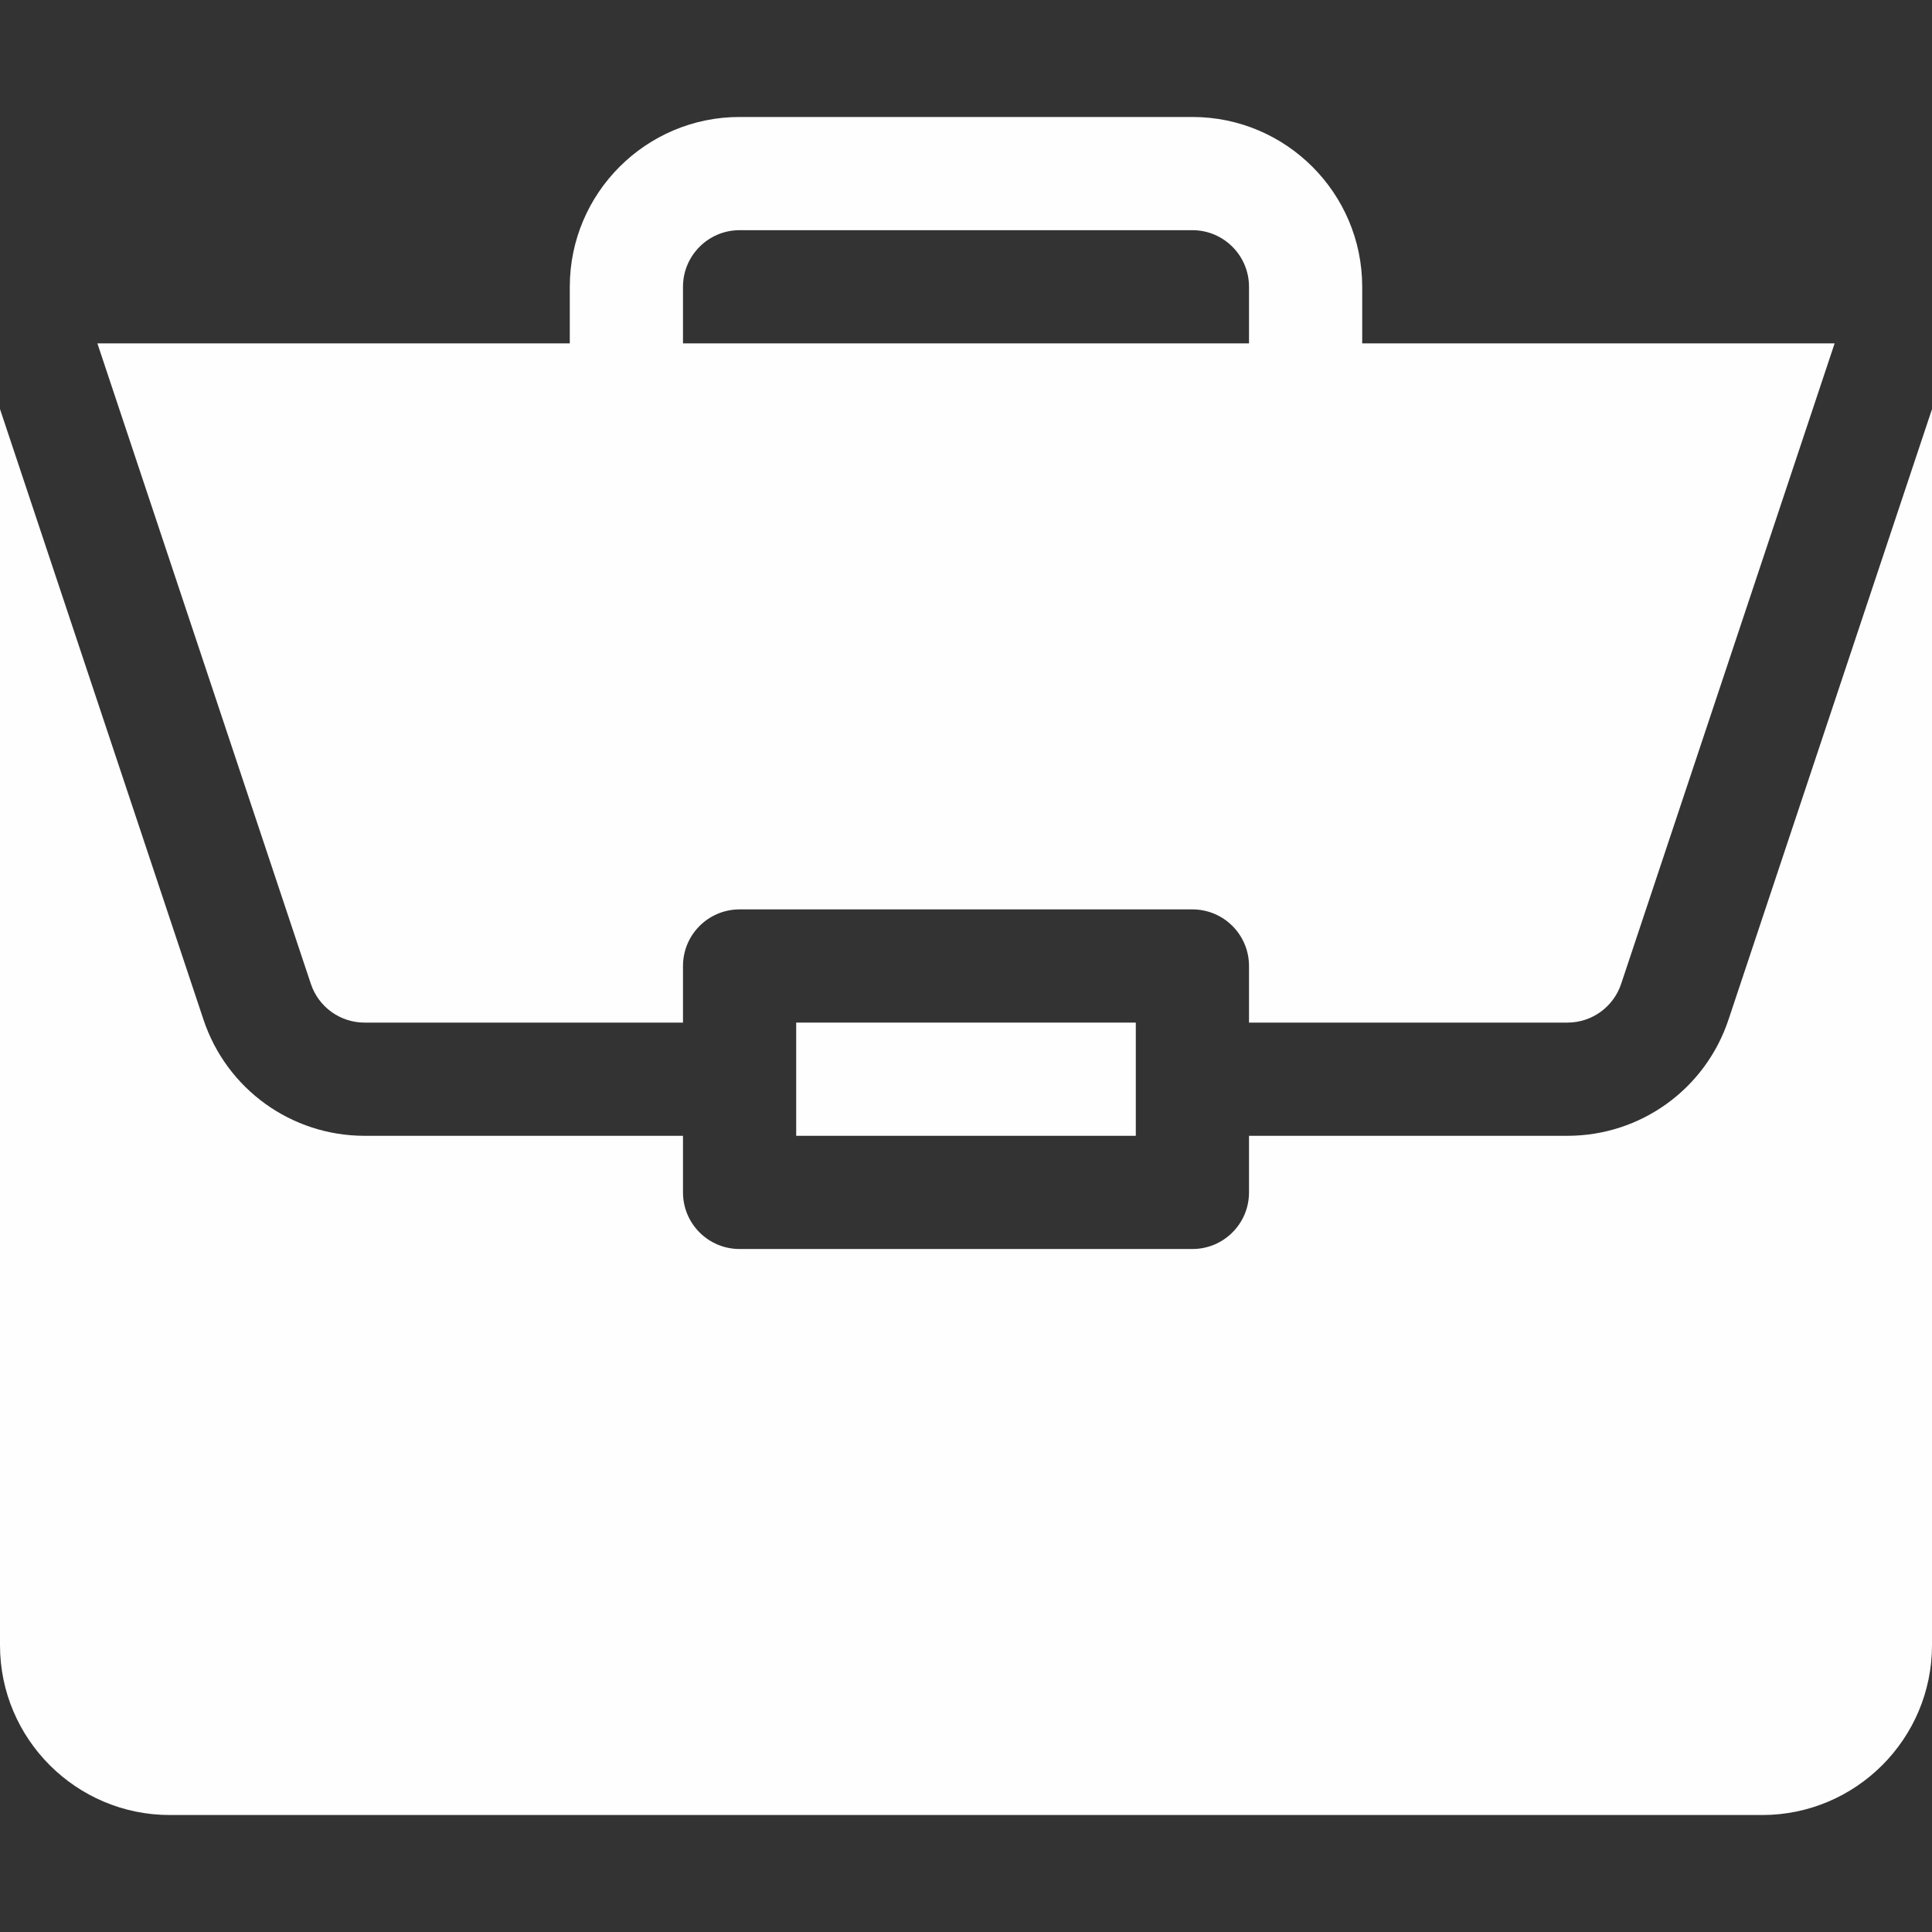
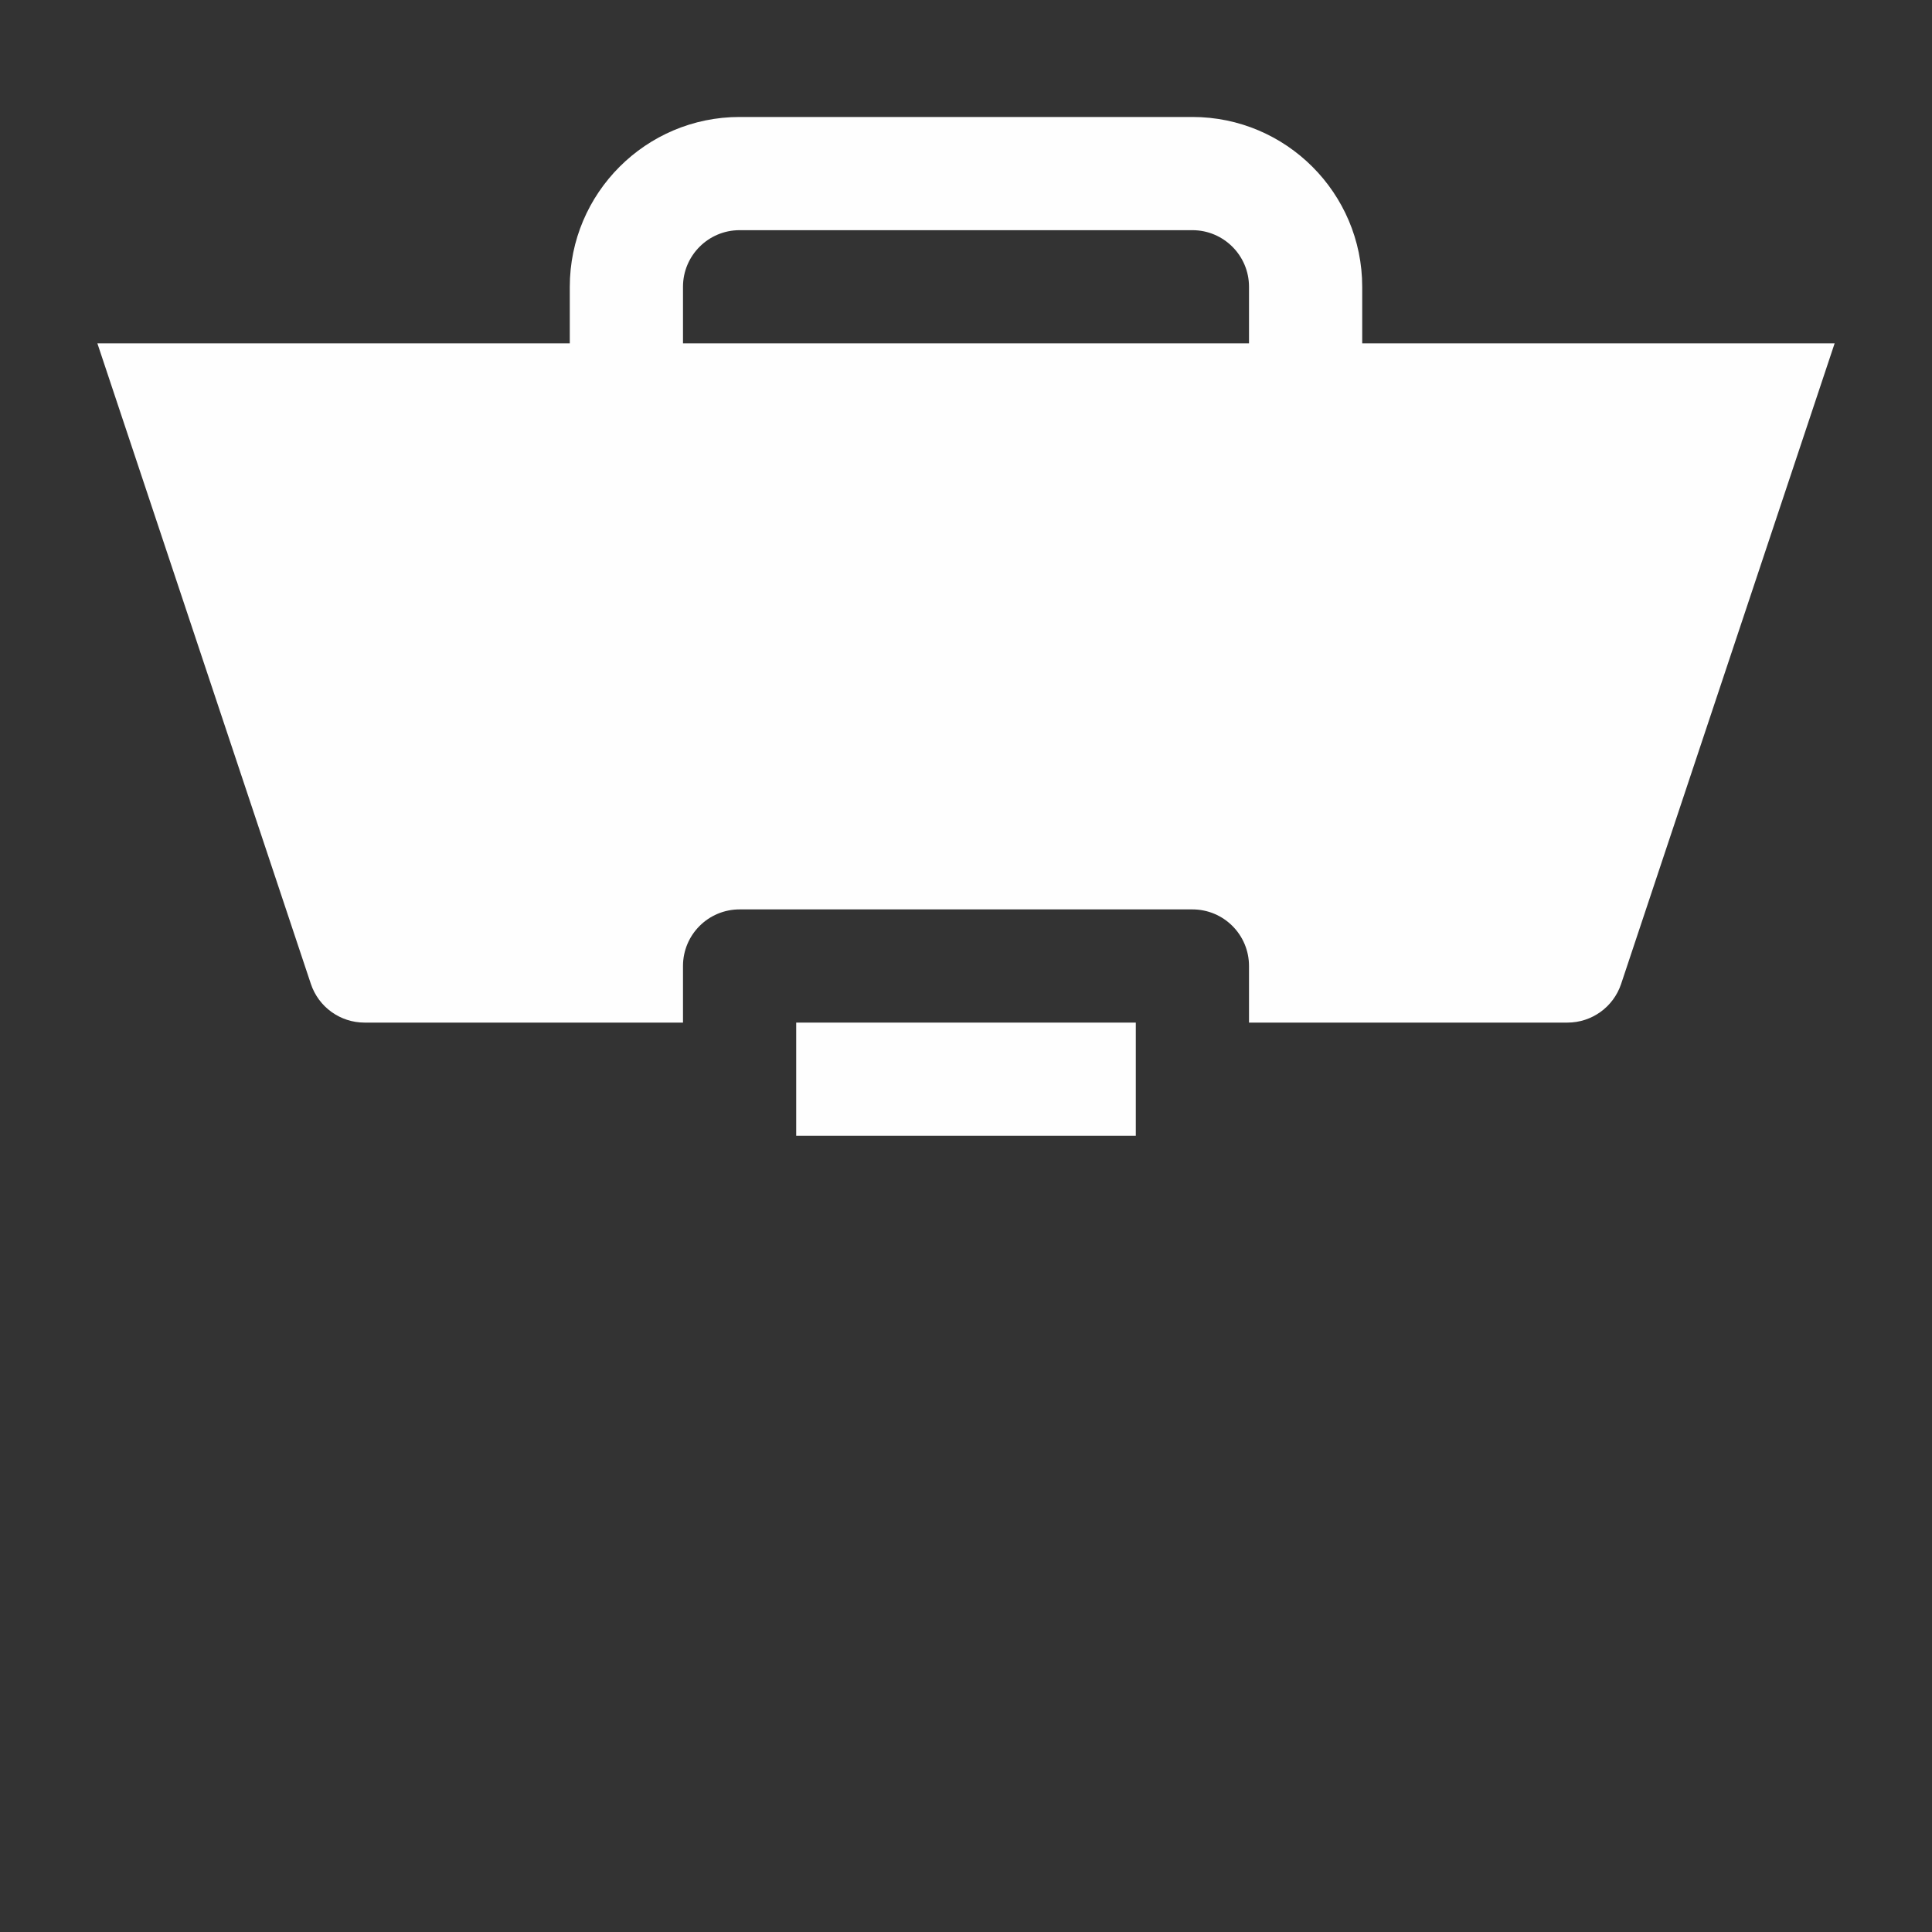
<svg xmlns="http://www.w3.org/2000/svg" width="512" height="512" viewBox="0 0 512 512" fill="none">
  <rect x="0" y="0" width="512" height="512" fill="#333333" stroke="none" />
  <path d="M211 271H301V301H211V271Z" fill="#FEFEFE" />
-   <path d="M415.379 301H331V316C331 324.289 324.289 331 316 331H196C187.711 331 181 324.289 181 316V301H96.621C77.227 301 60.074 288.637 53.934 270.238L0 108.41V436C0 460.812 20.188 481 45 481H467C491.812 481 512 460.812 512 436V108.422L458.062 270.238C451.926 288.637 434.773 301 415.379 301V301Z" fill="#FEFEFE" />
  <path d="M316 31H196C171.188 31 151 51.188 151 76V91H25.809L82.383 260.746C84.434 266.883 90.16 271 96.621 271H181V256C181 247.711 187.711 241 196 241H316C324.289 241 331 247.711 331 256V271H415.379C421.84 271 427.566 266.883 429.617 260.746L486.195 91H361V76C361 51.188 340.812 31 316 31V31ZM181 91V76C181 67.723 187.723 61 196 61H316C324.277 61 331 67.723 331 76V91H181Z" fill="#FEFEFE" />
</svg>